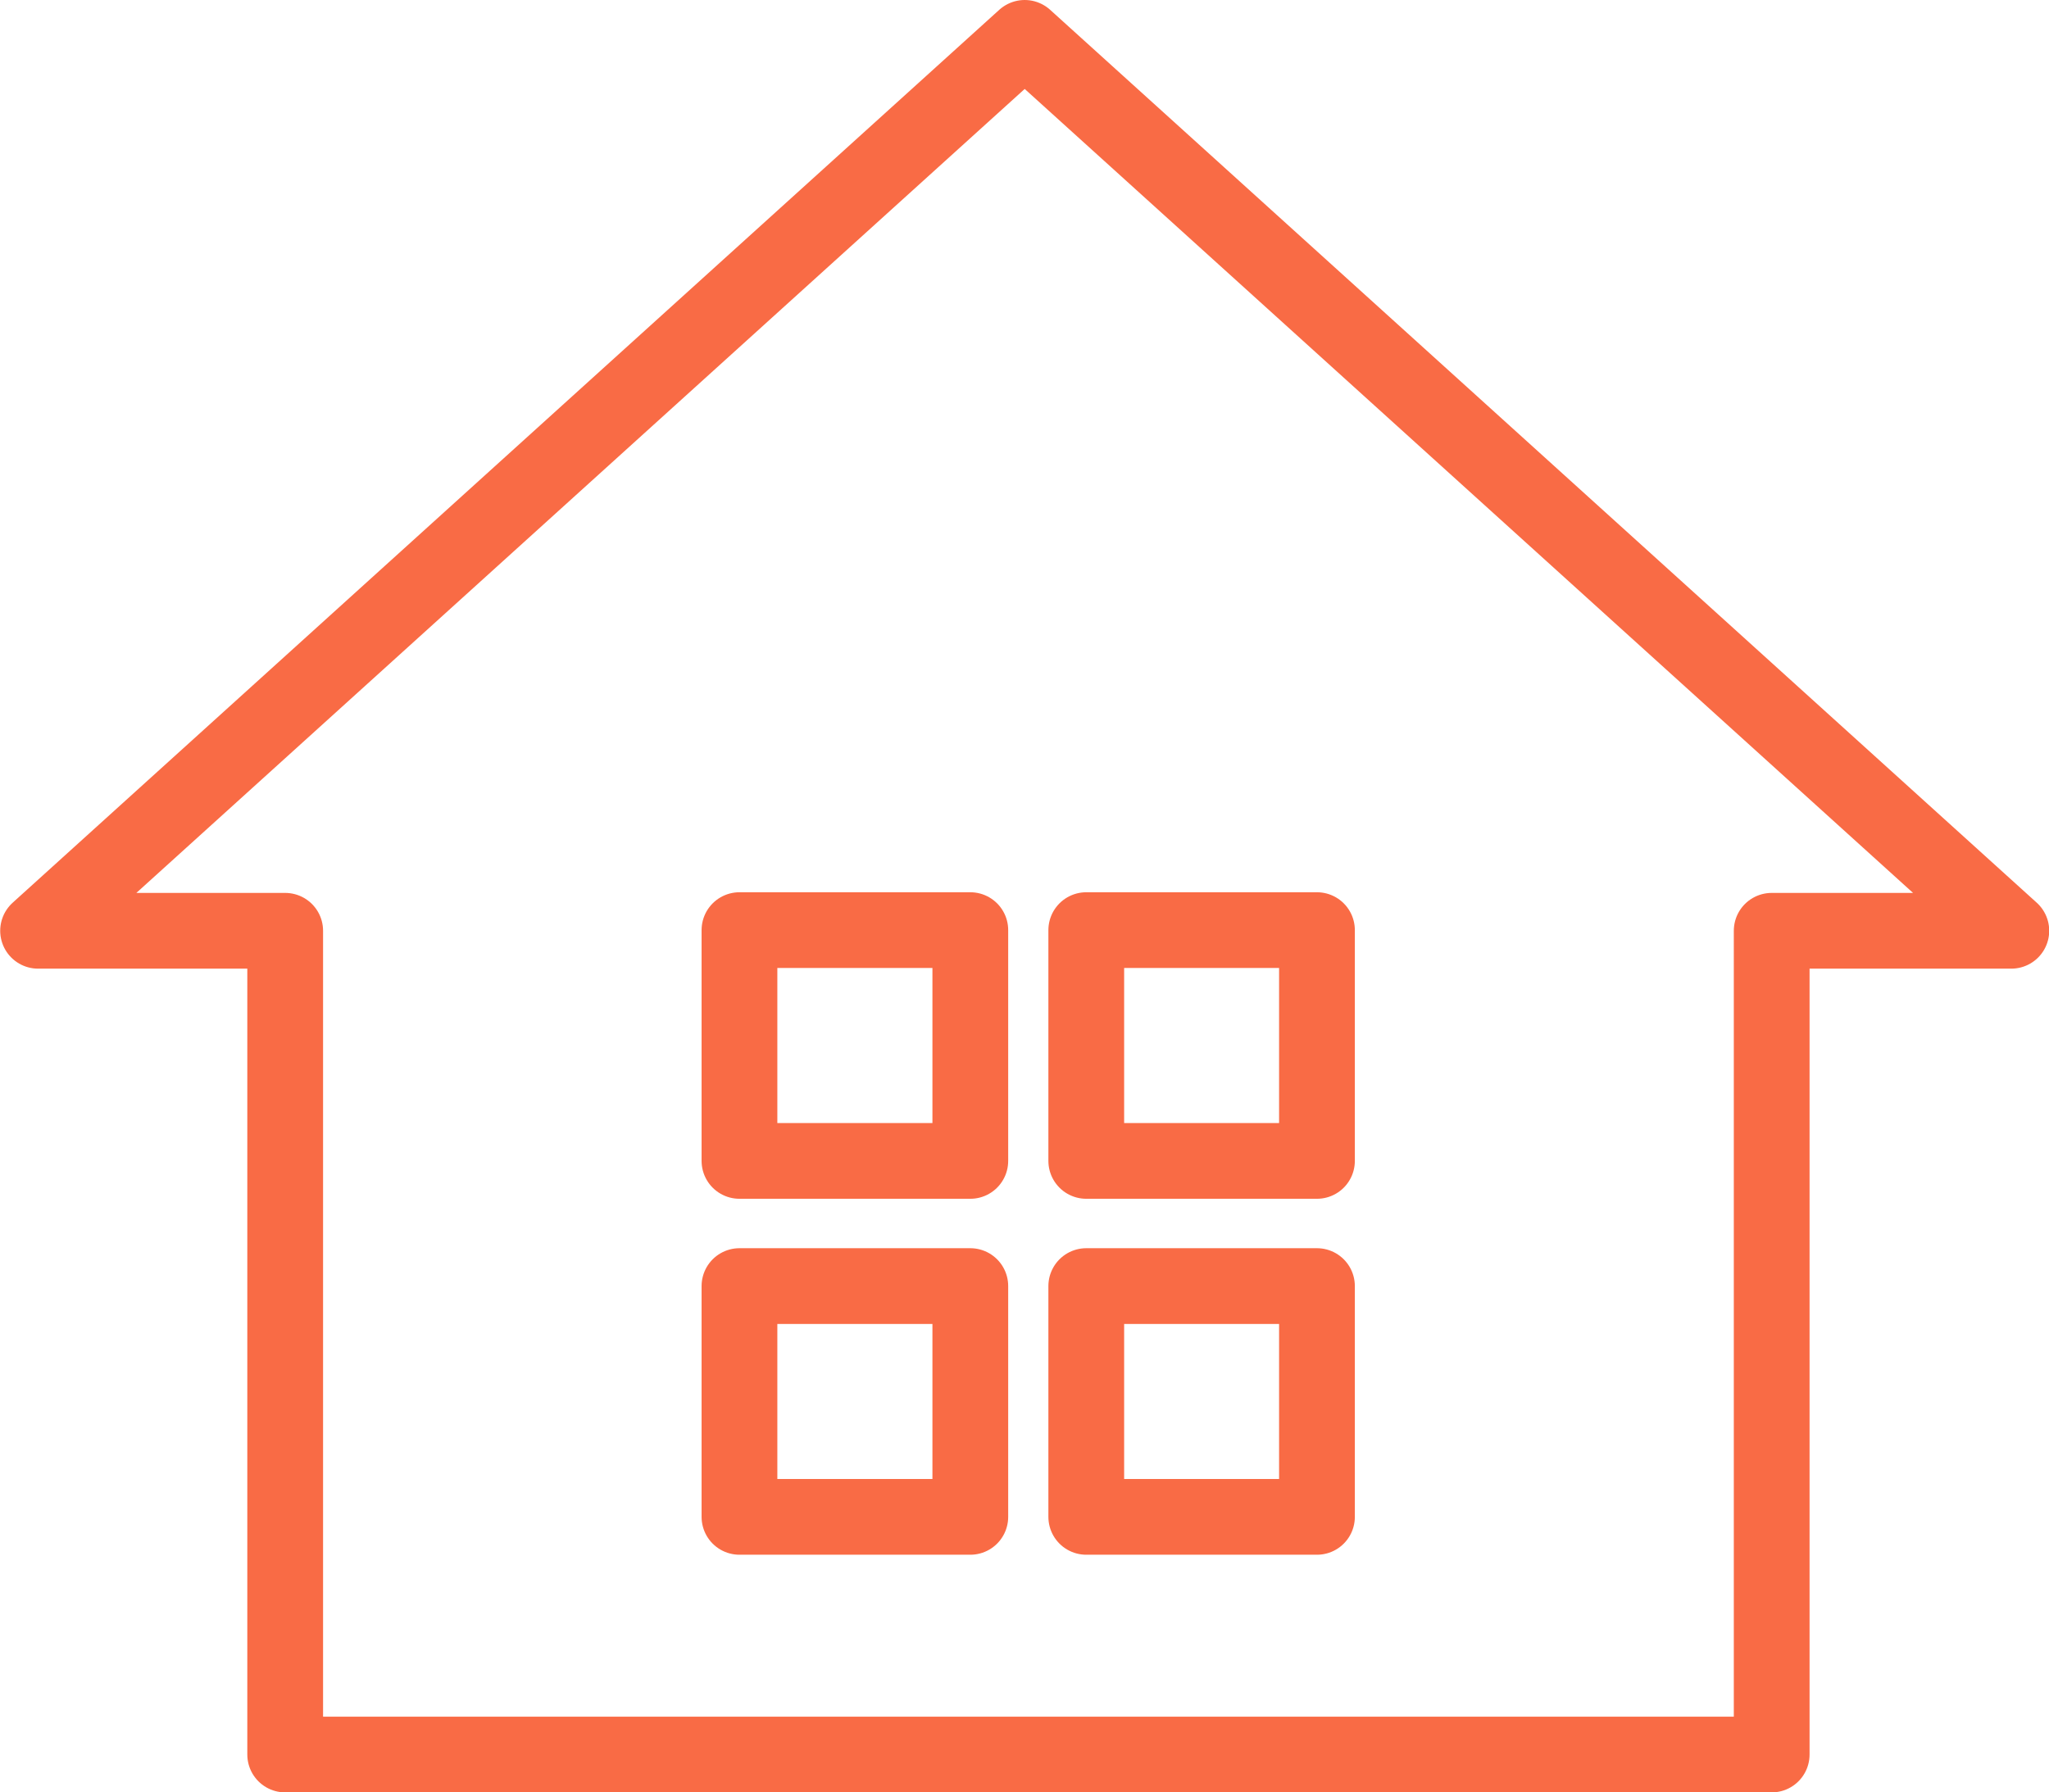
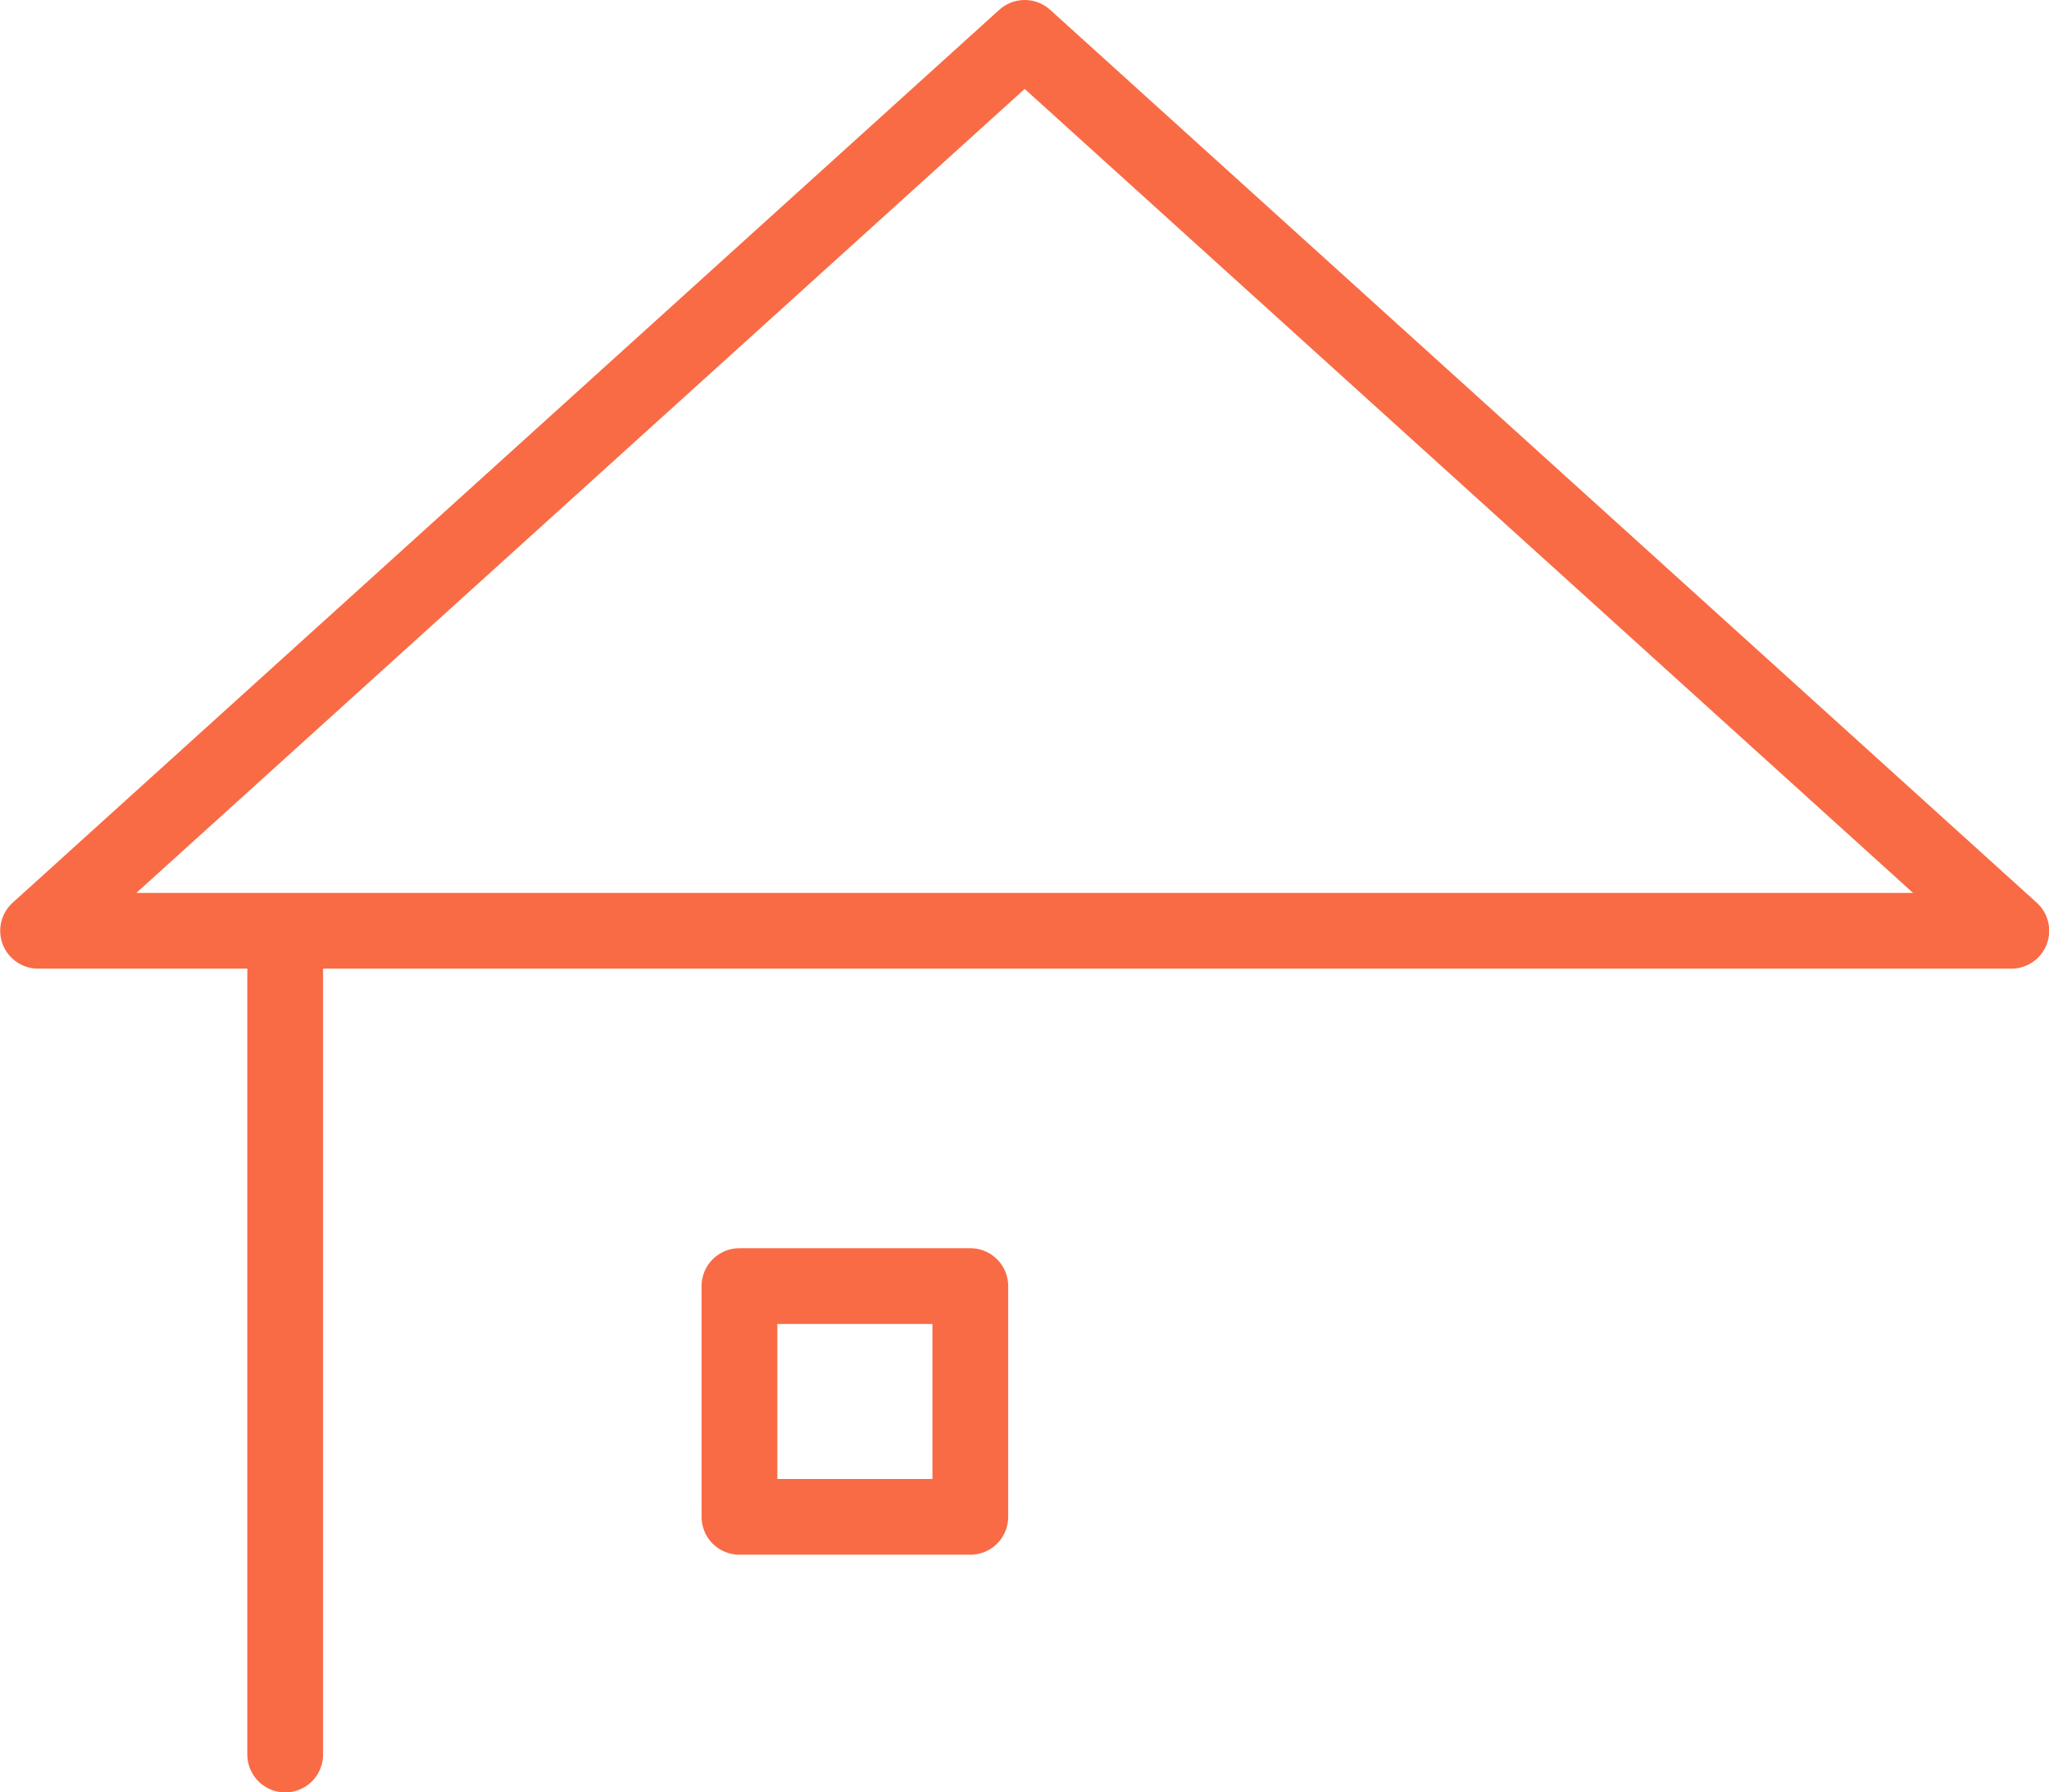
<svg xmlns="http://www.w3.org/2000/svg" width="40.572" height="35.5" viewBox="0 0 40.572 35.5">
  <g id="グループ_13487" data-name="グループ 13487" transform="translate(-2120.774 -478.271)">
-     <path id="パス_739" data-name="パス 739" d="M2160.6,496.706l-19.536-17.685-19.536,17.685h4.893v16.315h29.434V496.706Z" fill="none" stroke="#f96b45" stroke-linecap="round" stroke-linejoin="round" stroke-width="1.5" />
+     <path id="パス_739" data-name="パス 739" d="M2160.6,496.706l-19.536-17.685-19.536,17.685h4.893v16.315V496.706Z" fill="none" stroke="#f96b45" stroke-linecap="round" stroke-linejoin="round" stroke-width="1.5" />
    <rect id="長方形_460" data-name="長方形 460" width="4.571" height="4.571" transform="translate(2135.416 503.743)" fill="none" stroke="#f96b45" stroke-linecap="round" stroke-linejoin="round" stroke-width="1.5" />
-     <rect id="長方形_461" data-name="長方形 461" width="4.571" height="4.571" transform="translate(2135.416 496.693)" fill="none" stroke="#f96b45" stroke-linecap="round" stroke-linejoin="round" stroke-width="1.5" />
-     <rect id="長方形_462" data-name="長方形 462" width="4.568" height="4.571" transform="translate(2142.283 503.743)" fill="none" stroke="#f96b45" stroke-linecap="round" stroke-linejoin="round" stroke-width="1.5" />
-     <rect id="長方形_463" data-name="長方形 463" width="4.568" height="4.571" transform="translate(2142.283 496.693)" fill="none" stroke="#f96b45" stroke-linecap="round" stroke-linejoin="round" stroke-width="1.5" />
  </g>
</svg>